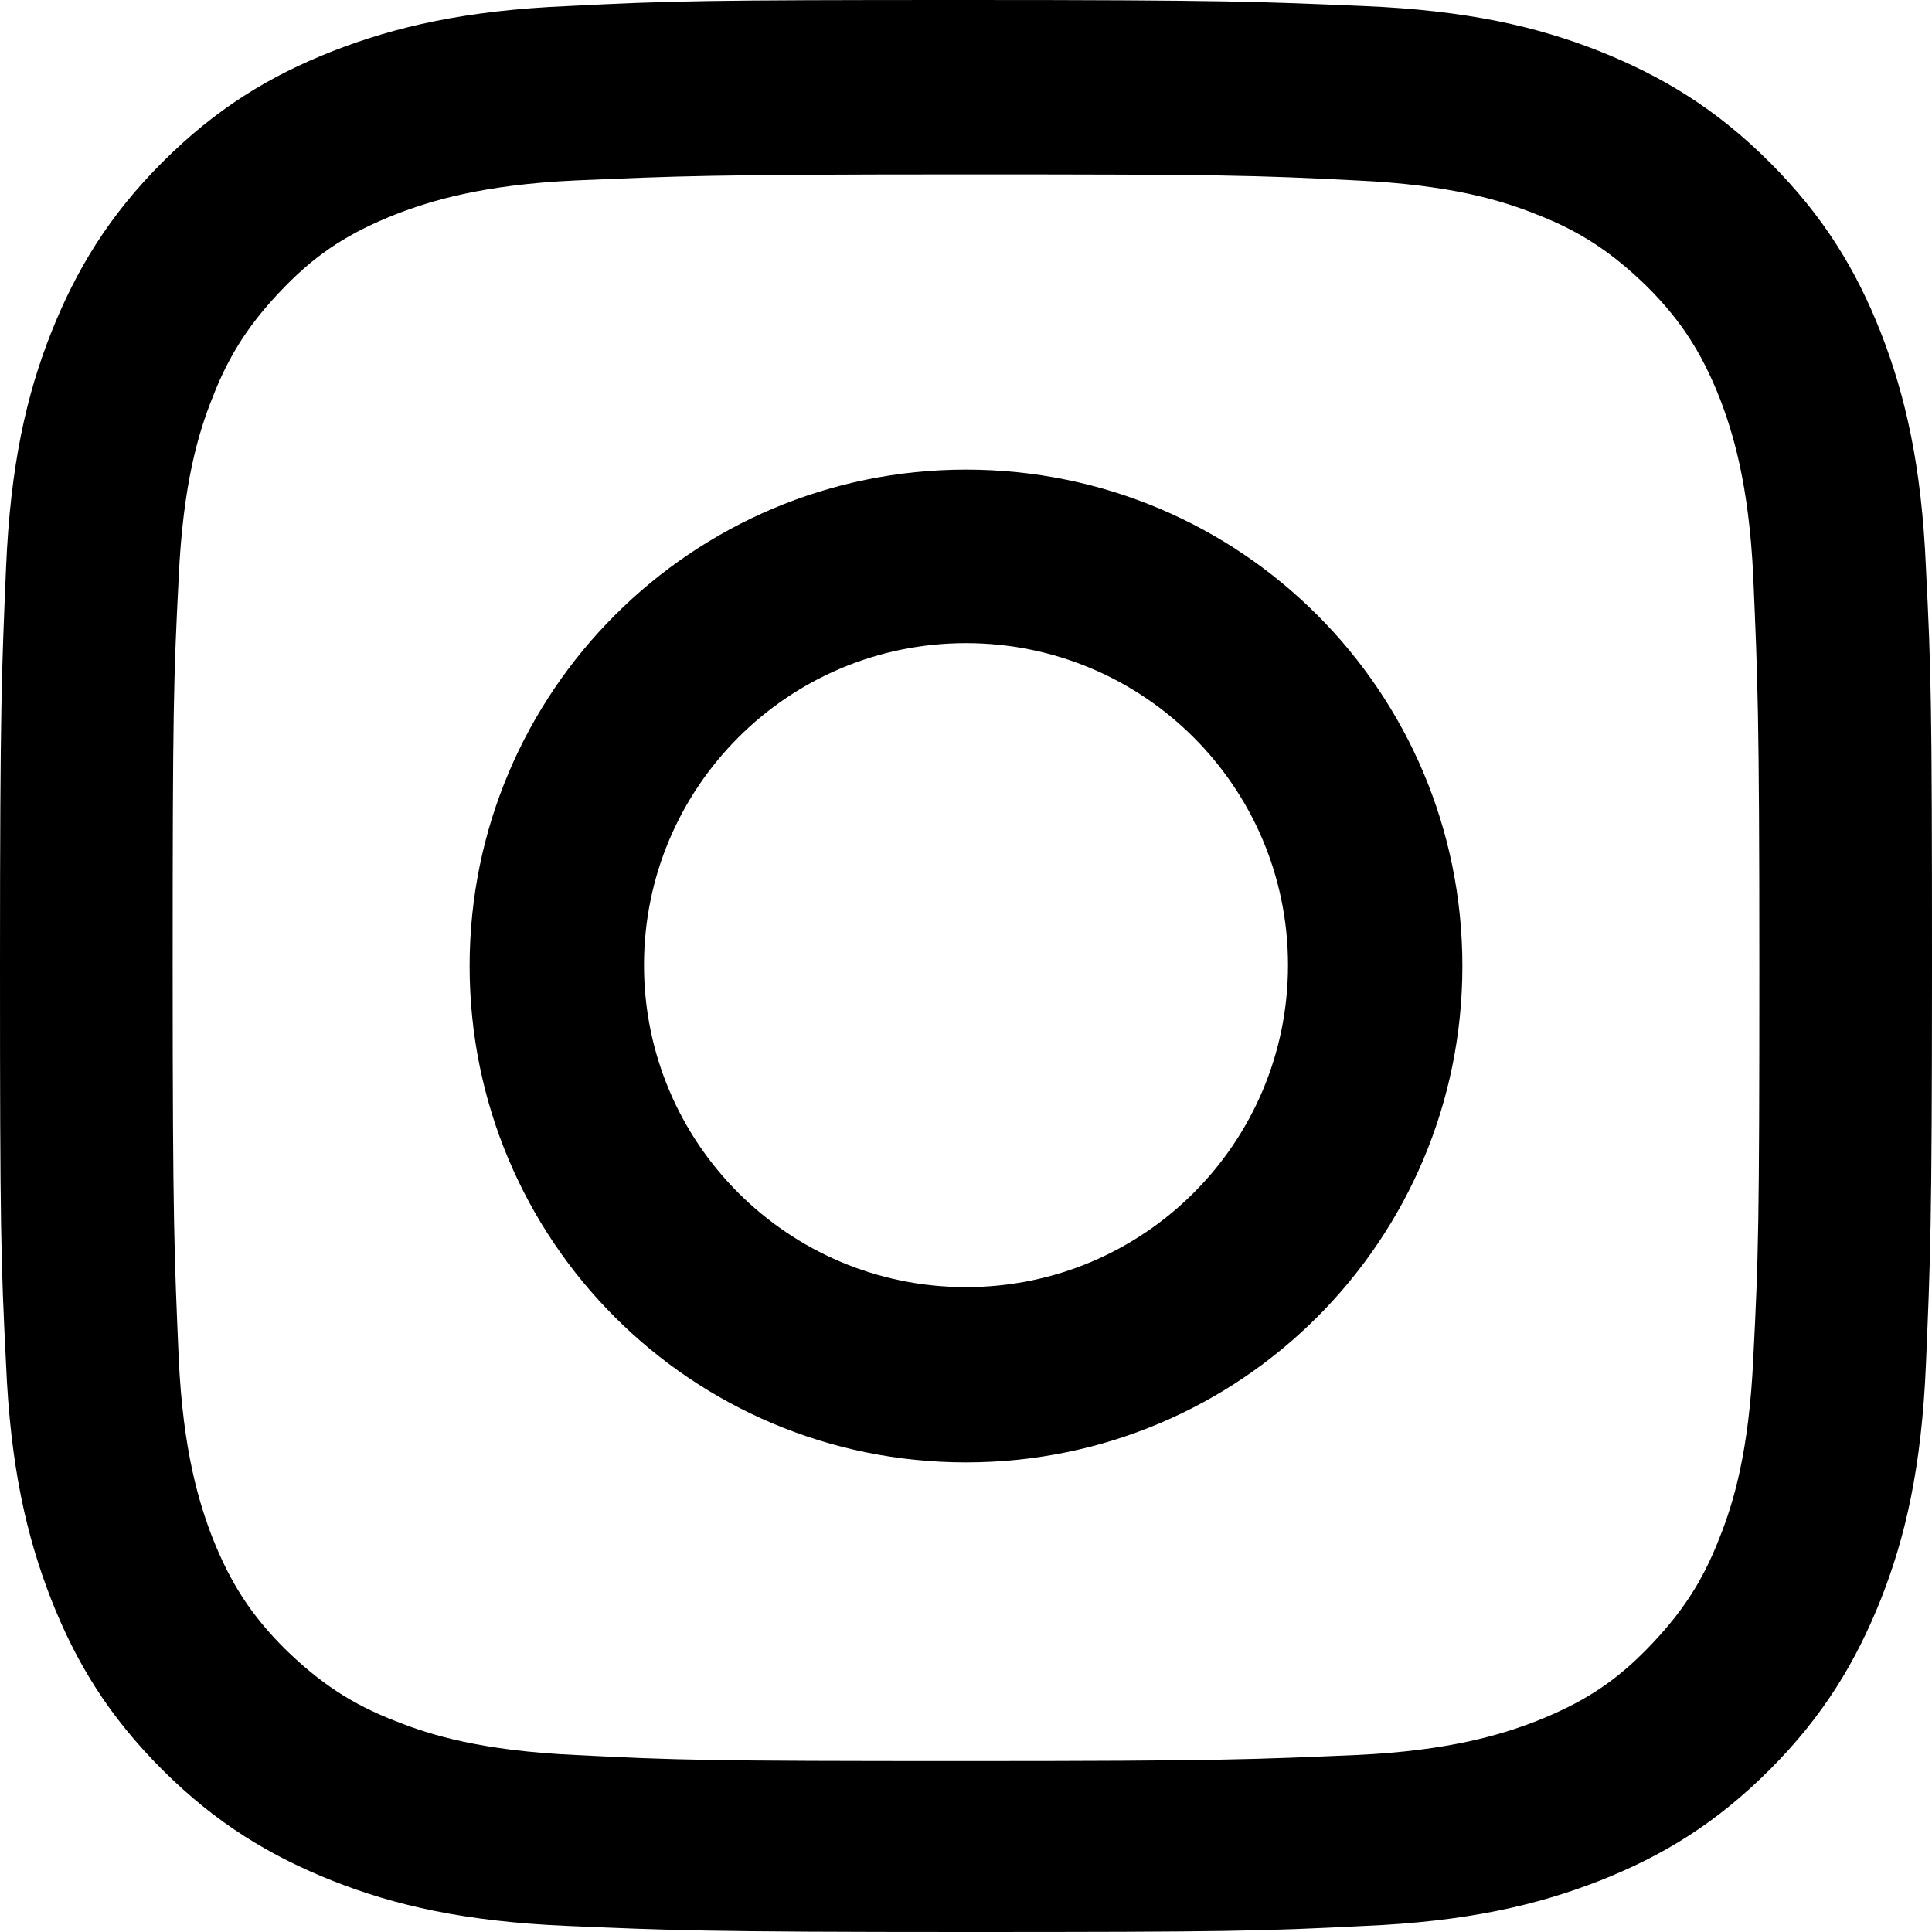
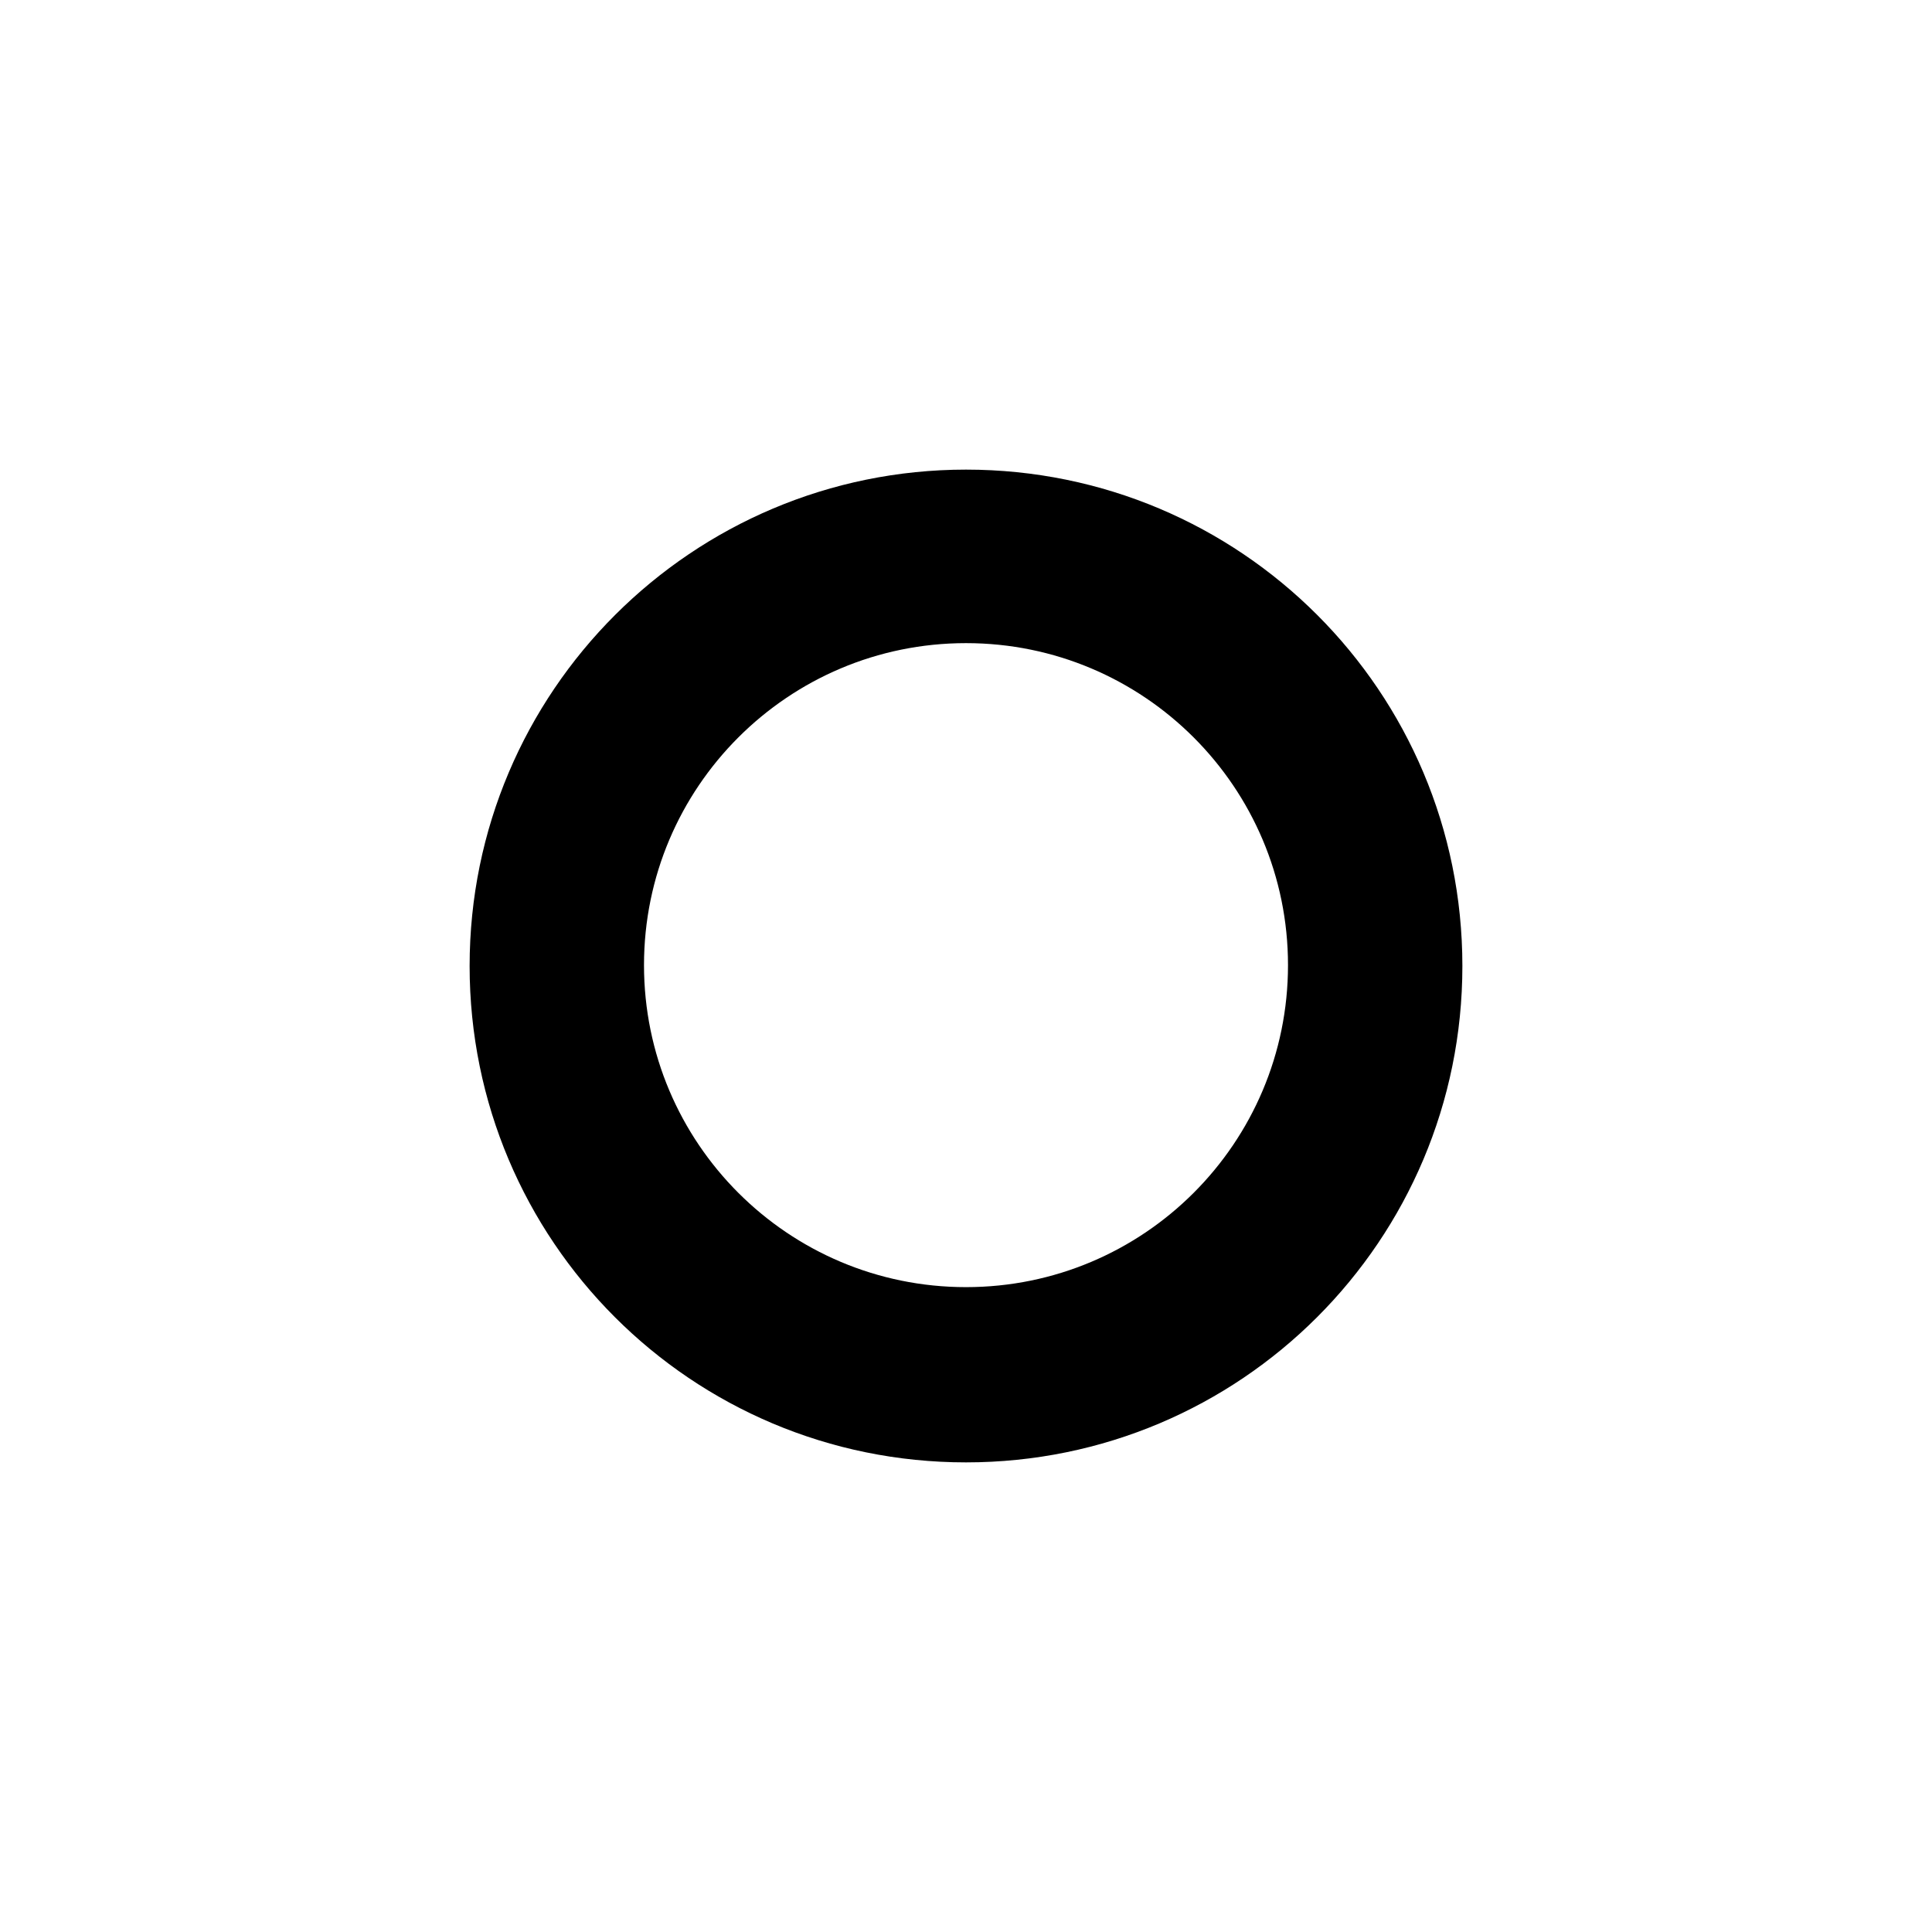
<svg xmlns="http://www.w3.org/2000/svg" id="_レイヤー_2" viewBox="0 0 22.38 22.38">
  <g id="_ヘッダー">
-     <path d="M11.19,2.02c2.99,0,3.34,.01,4.52,.07,1.09,.05,1.68,.23,2.08,.39,.52,.2,.89,.45,1.29,.84,.39,.39,.63,.76,.84,1.29,.15,.39,.34,.99,.39,2.08,.05,1.18,.07,1.53,.07,4.52s-.01,3.34-.07,4.52c-.05,1.09-.23,1.68-.39,2.08-.2,.52-.45,.89-.84,1.29s-.76,.63-1.29,.84c-.39,.15-.99,.34-2.08,.39-1.18,.05-1.53,.07-4.52,.07s-3.34-.01-4.52-.07c-1.09-.05-1.68-.23-2.08-.39-.52-.2-.89-.45-1.29-.84-.39-.39-.63-.76-.84-1.29-.15-.39-.34-.99-.39-2.08-.05-1.18-.07-1.53-.07-4.52s.01-3.34,.07-4.52c.05-1.09,.23-1.68,.39-2.08,.2-.52,.45-.89,.84-1.29s.76-.63,1.29-.84c.39-.15,.99-.34,2.08-.39,1.18-.05,1.53-.07,4.52-.07m0-2.02c-3.04,0-3.42,.01-4.61,.07-1.19,.05-2,.24-2.72,.52-.74,.29-1.36,.67-1.98,1.29-.62,.62-1,1.25-1.29,1.98-.28,.71-.47,1.52-.52,2.72-.05,1.19-.07,1.57-.07,4.61s.01,3.42,.07,4.61c.05,1.19,.24,2,.52,2.72,.29,.74,.67,1.36,1.29,1.98,.62,.62,1.25,1,1.98,1.29,.71,.28,1.52,.47,2.72,.52,1.19,.05,1.57,.07,4.61,.07s3.42-.01,4.61-.07c1.19-.05,2-.24,2.72-.52,.74-.29,1.36-.67,1.98-1.29,.62-.62,1-1.25,1.29-1.98,.28-.71,.47-1.52,.52-2.72,.05-1.19,.07-1.57,.07-4.61s-.01-3.42-.07-4.61c-.05-1.19-.24-2-.52-2.72-.29-.74-.67-1.36-1.29-1.98-.62-.62-1.25-1-1.98-1.29-.71-.28-1.52-.47-2.72-.52-1.19-.05-1.57-.07-4.61-.07h0Z" />
    <path d="M11.19,5.44c-3.17,0-5.75,2.57-5.75,5.75s2.57,5.75,5.75,5.75,5.75-2.57,5.75-5.75-2.57-5.75-5.75-5.75Zm0,9.47c-2.06,0-3.73-1.67-3.73-3.73s1.67-3.73,3.73-3.73,3.73,1.67,3.73,3.73-1.67,3.73-3.73,3.73Z" />
  </g>
</svg>